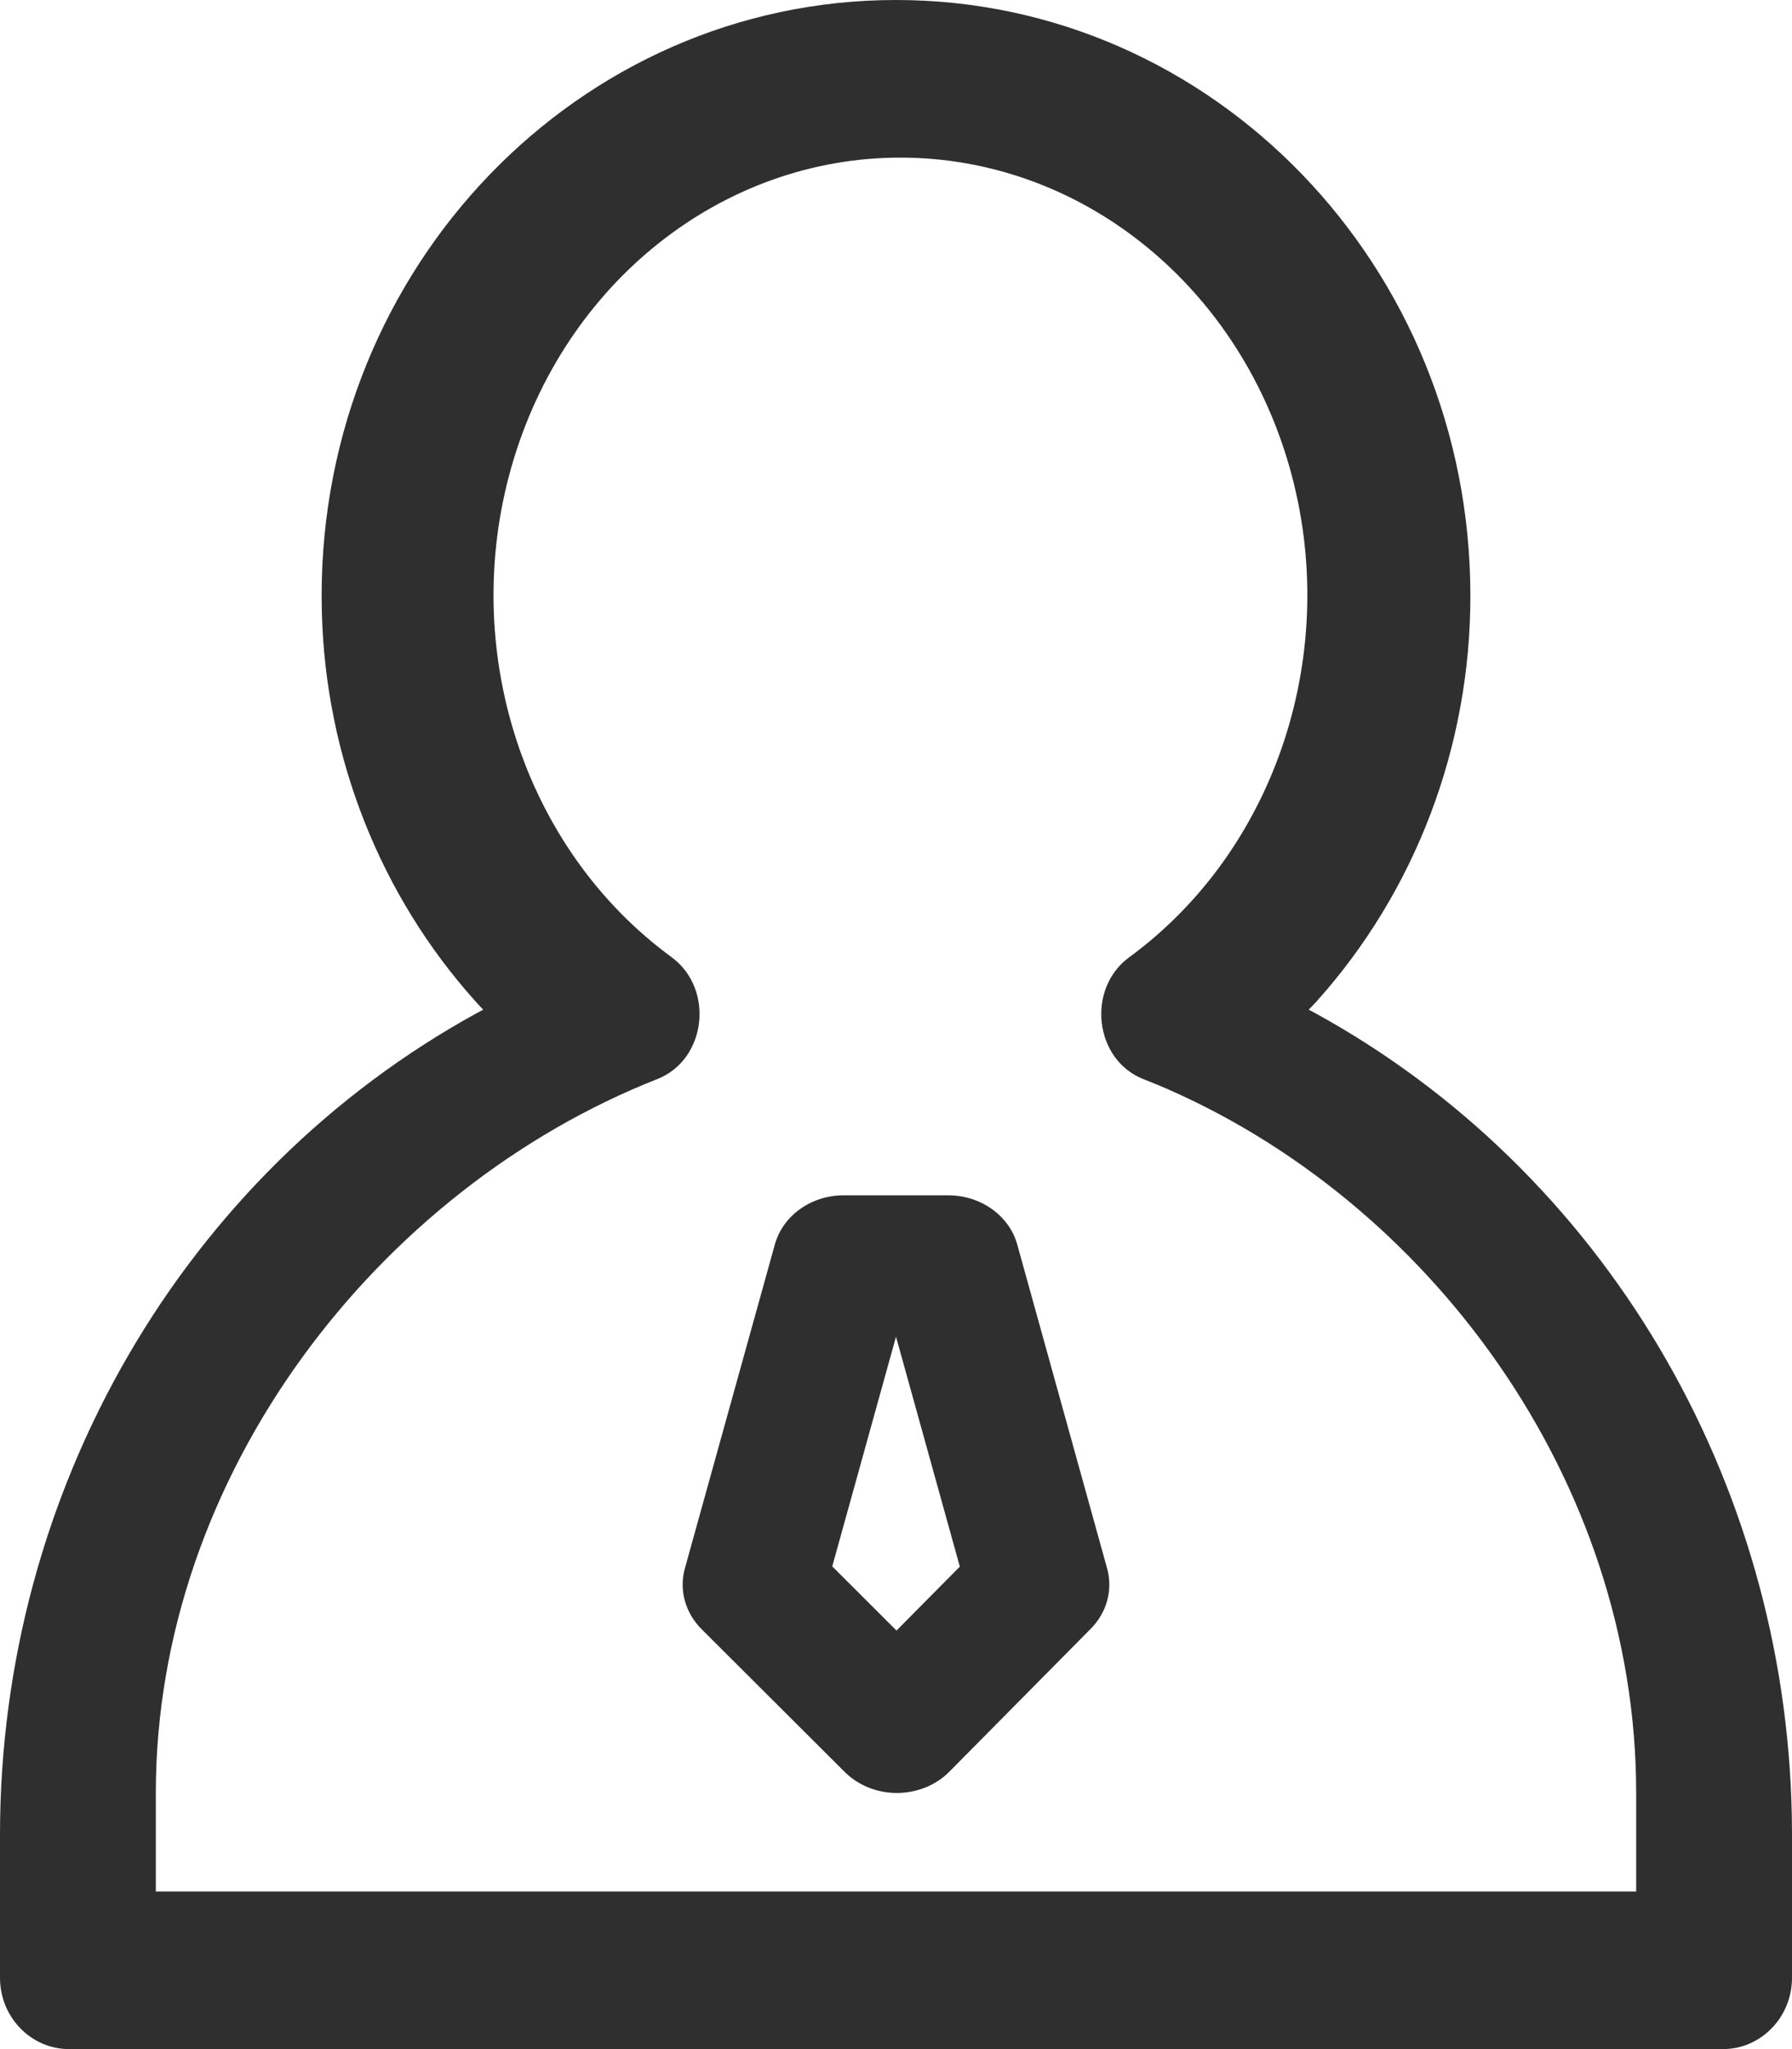
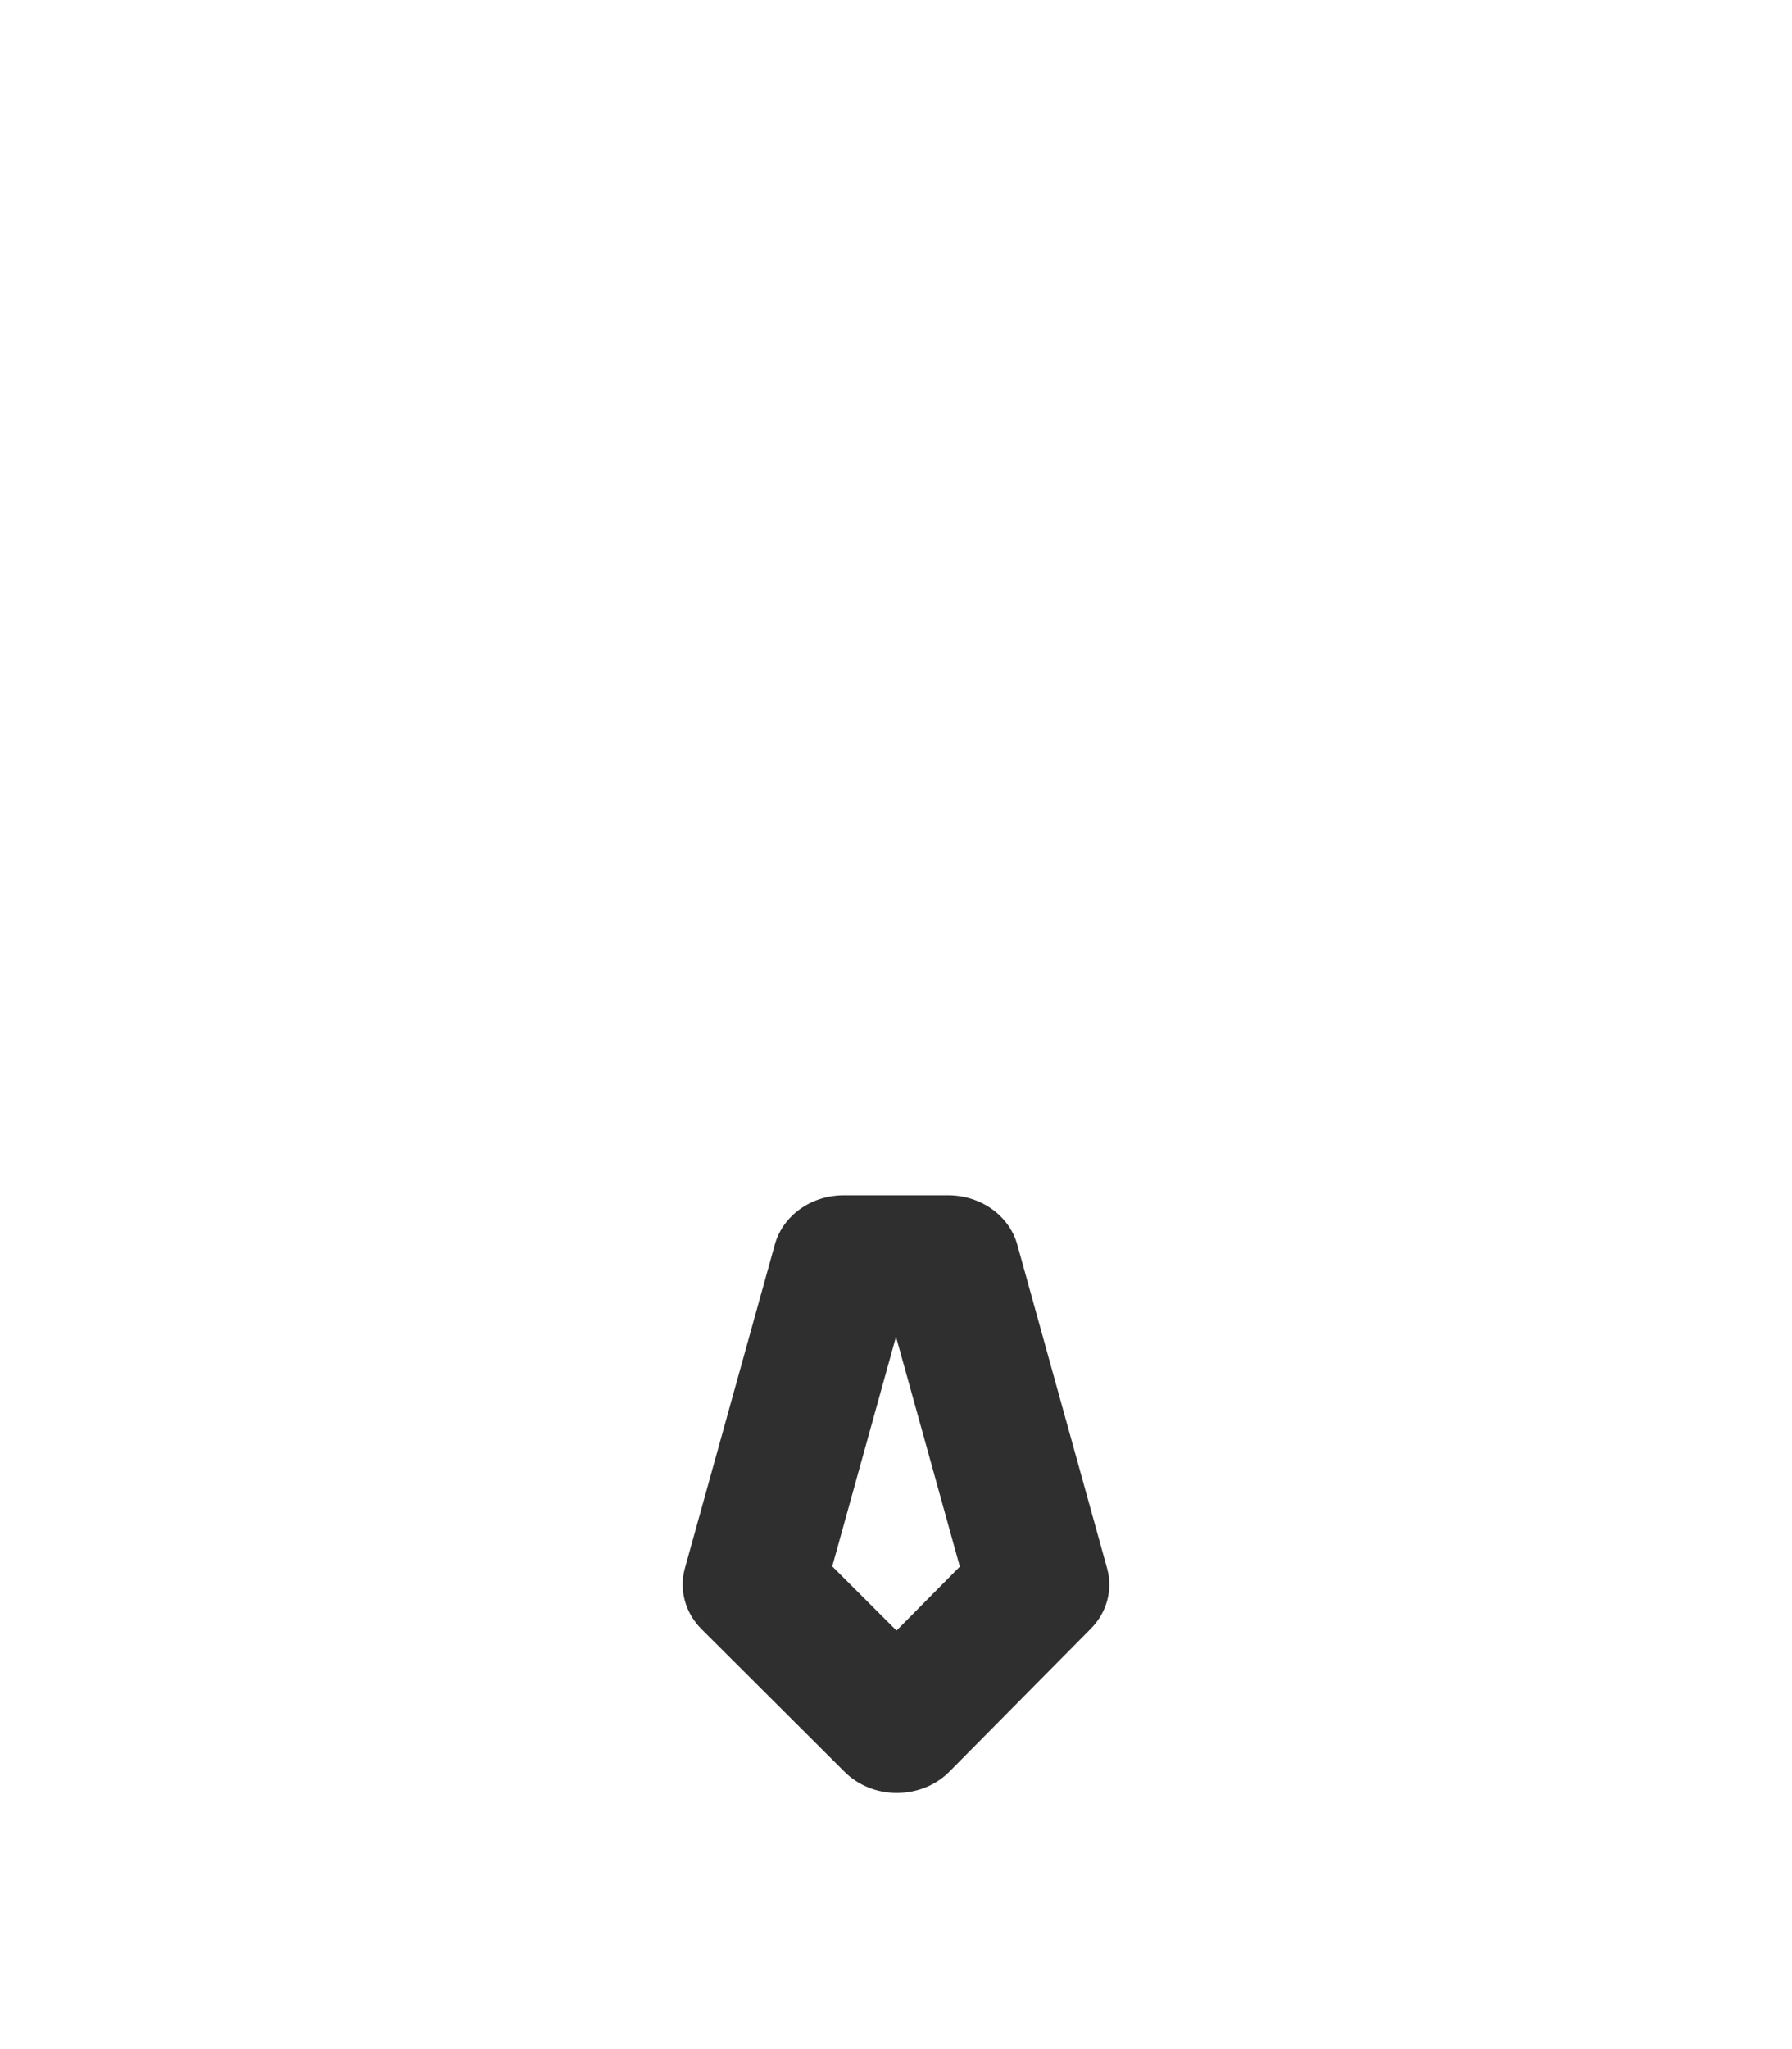
<svg xmlns="http://www.w3.org/2000/svg" width="21px" height="24px" viewBox="0 0 21 24" version="1.1">
  <title>编组</title>
  <g id="页面-1" stroke="none" stroke-width="1" fill="none" fill-rule="evenodd">
    <g id="1" transform="translate(-550, -865)" fill="#2F2F2F" fill-rule="nonzero">
      <g id="全部分类" transform="translate(359, 783)">
        <g id="编组" transform="translate(191, 82)">
-           <path d="M3.769,6.977 L3.772,7.176 C3.816,8.871 4.458,10.491 5.576,11.733 L5.662,11.826 L5.591,11.864 C2.151,13.751 2.01169871e-06,17.454 2.01169871e-06,21.488 L2.01169871e-06,23.163 C-0.001,23.624 0.361,23.999 0.808,24 L20.192,24 C20.639,23.999 21.001,23.624 21,23.163 L21,21.488 L20.998,21.273 C20.923,17.317 18.783,13.715 15.409,11.864 L15.337,11.826 L15.425,11.733 C16.588,10.44 17.233,8.74 17.231,6.977 C17.231,3.123 14.218,0 10.5,0 C6.782,0 3.769,3.123 3.769,6.977 Z M10.551,1.846 C12.644,1.846 14.492,3.312 15.109,5.463 C15.725,7.613 14.964,9.944 13.234,11.211 C12.728,11.581 12.824,12.413 13.399,12.639 L13.566,12.706 C16.741,14.042 19.174,17.334 19.174,21.001 L19.174,22.154 L1.826,22.154 L1.826,21.001 C1.826,17.263 4.44,13.924 7.704,12.638 C8.279,12.411 8.375,11.581 7.869,11.21 C6.139,9.944 5.379,7.613 5.995,5.463 C6.611,3.313 8.459,1.846 10.551,1.846 Z" id="形状" />
          <path d="M11.113,14 L9.887,14 C9.506,14 9.174,14.237 9.08,14.577 L8.026,18.369 C7.956,18.621 8.029,18.888 8.22,19.08 L9.898,20.753 C10.056,20.911 10.279,21.001 10.513,21 C10.747,20.999 10.969,20.909 11.126,20.75 L12.783,19.076 C12.972,18.885 13.043,18.62 12.974,18.37 L11.921,14.577 C11.827,14.238 11.495,14.001 11.113,14 Z M10.5,15.656 L11.248,18.349 L10.506,19.098 L9.753,18.346 L10.5,15.656 L10.5,15.656 Z" id="形状" />
        </g>
      </g>
    </g>
  </g>
</svg>